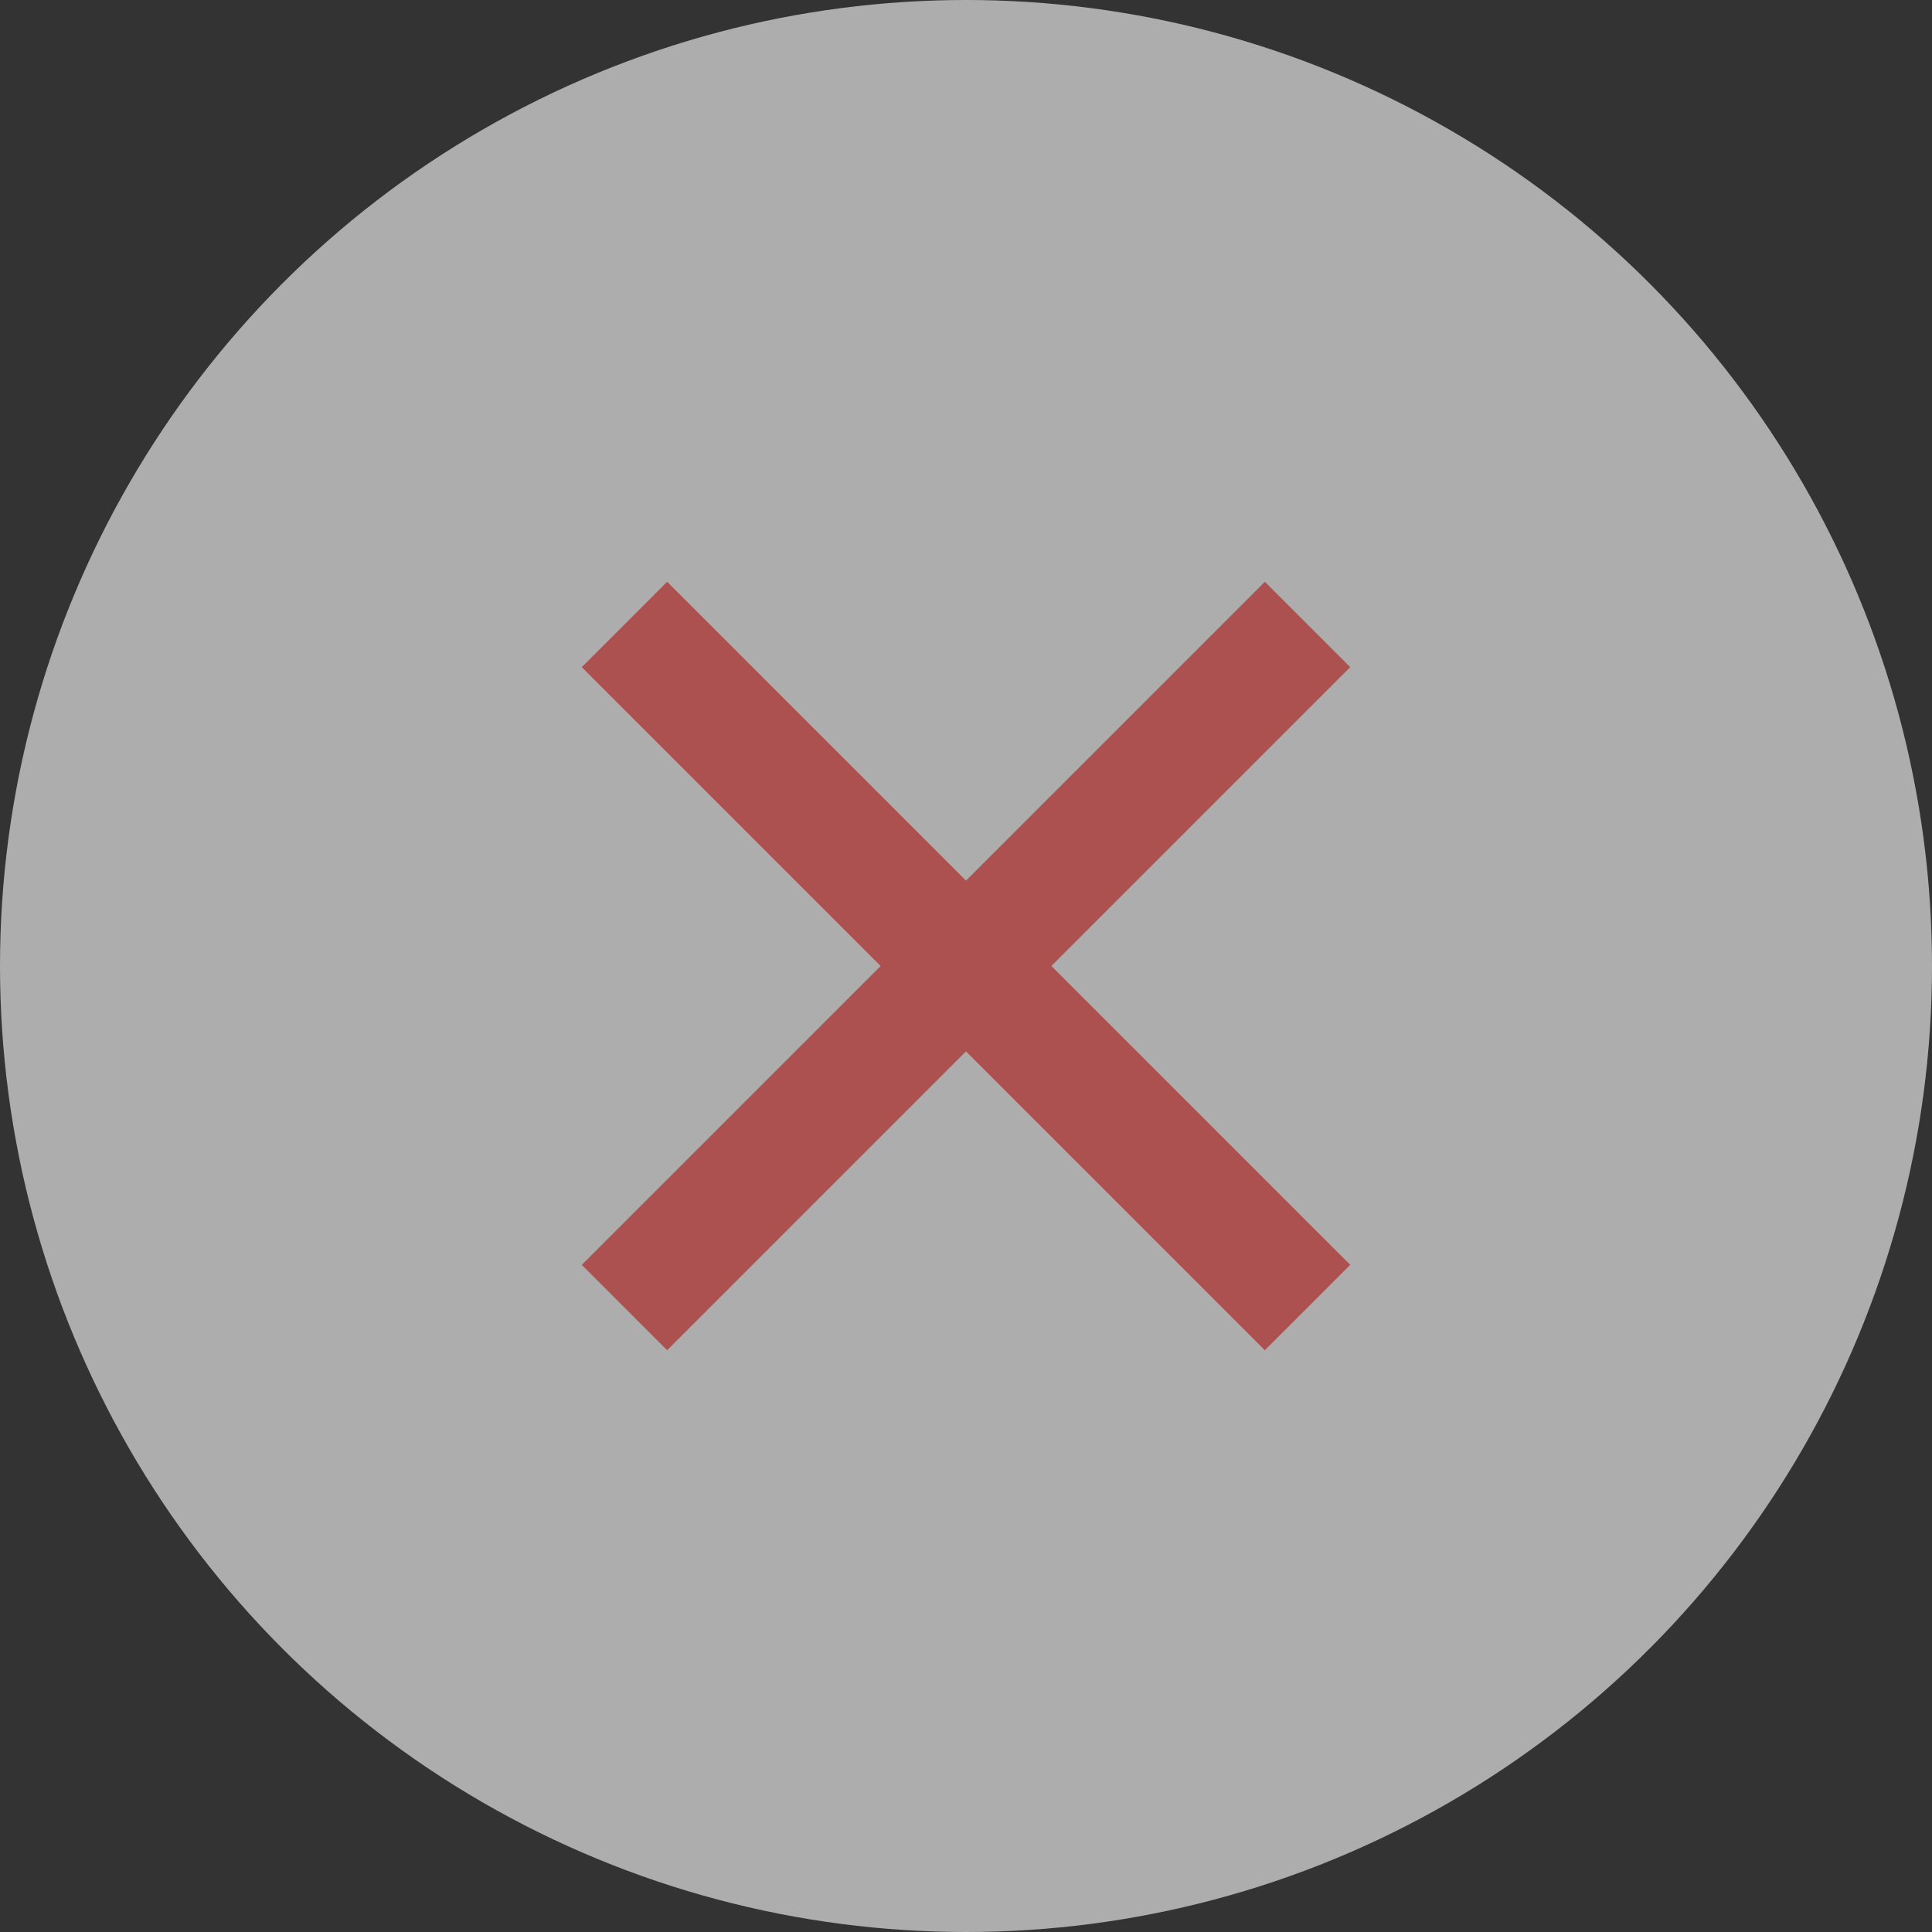
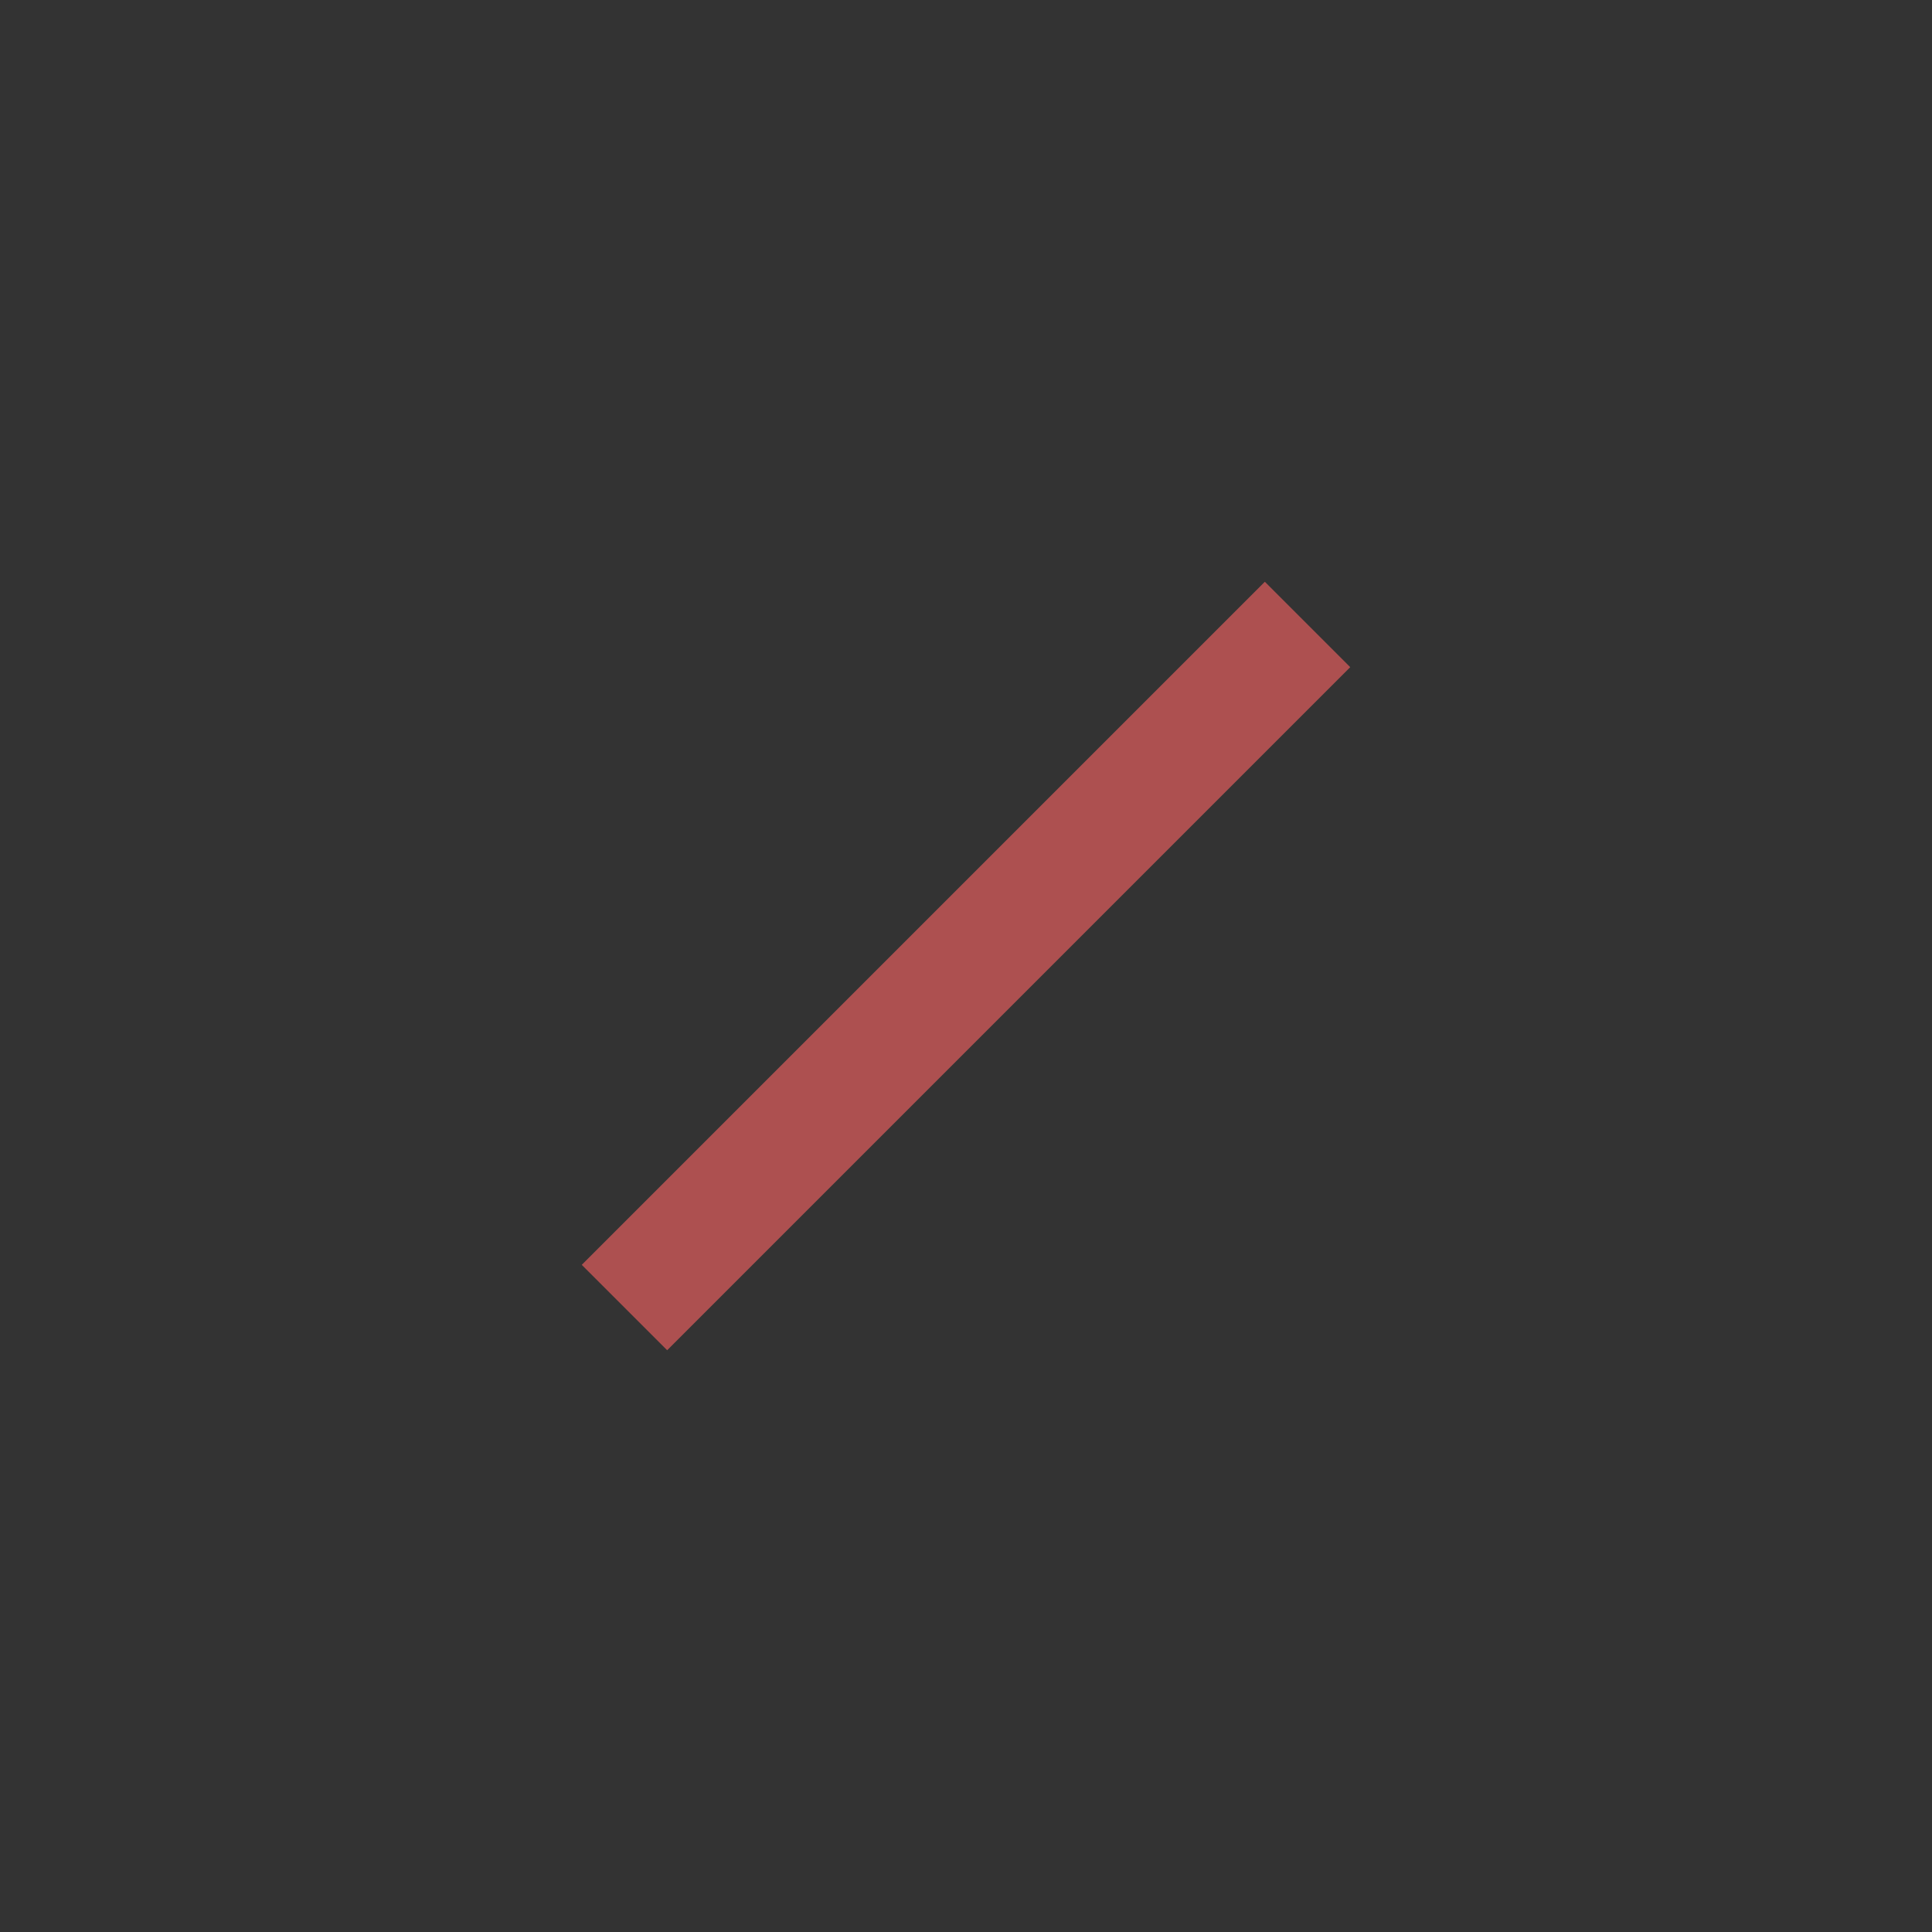
<svg xmlns="http://www.w3.org/2000/svg" width="16px" height="16px" viewBox="0 0 16 16" version="1.1">
  <rect x="0" y="0" width="16" height="16" fill="#333333" stroke="none" />
  <title>Close red D</title>
  <g id="Style-Guide-&amp;-Assets" stroke="none" stroke-width="1" fill="none" fill-rule="evenodd" opacity="0.6">
    <g id="UI-Style-Guide" transform="translate(-686, -2116)">
      <g id="Icons" transform="translate(70, 1962)">
        <g id="Close-red-D" transform="translate(616, 154)">
-           <circle id="Oval" fill="#FFFFFF" cx="8" cy="8" r="8" />
          <g id="Add" transform="translate(2, 2)">
            <rect id="Rectangle-Copy-8" x="0" y="0" width="12" height="12" />
-             <line x1="6" y1="2" x2="6" y2="10" id="Path" stroke="#FF6464" transform="translate(6, 6) rotate(-45) translate(-6, -6) " />
            <line x1="6" y1="2" x2="6" y2="10" id="Path-Copy" stroke="#FF6464" transform="translate(6, 6) rotate(-135) translate(-6, -6) " />
          </g>
        </g>
      </g>
    </g>
  </g>
</svg>